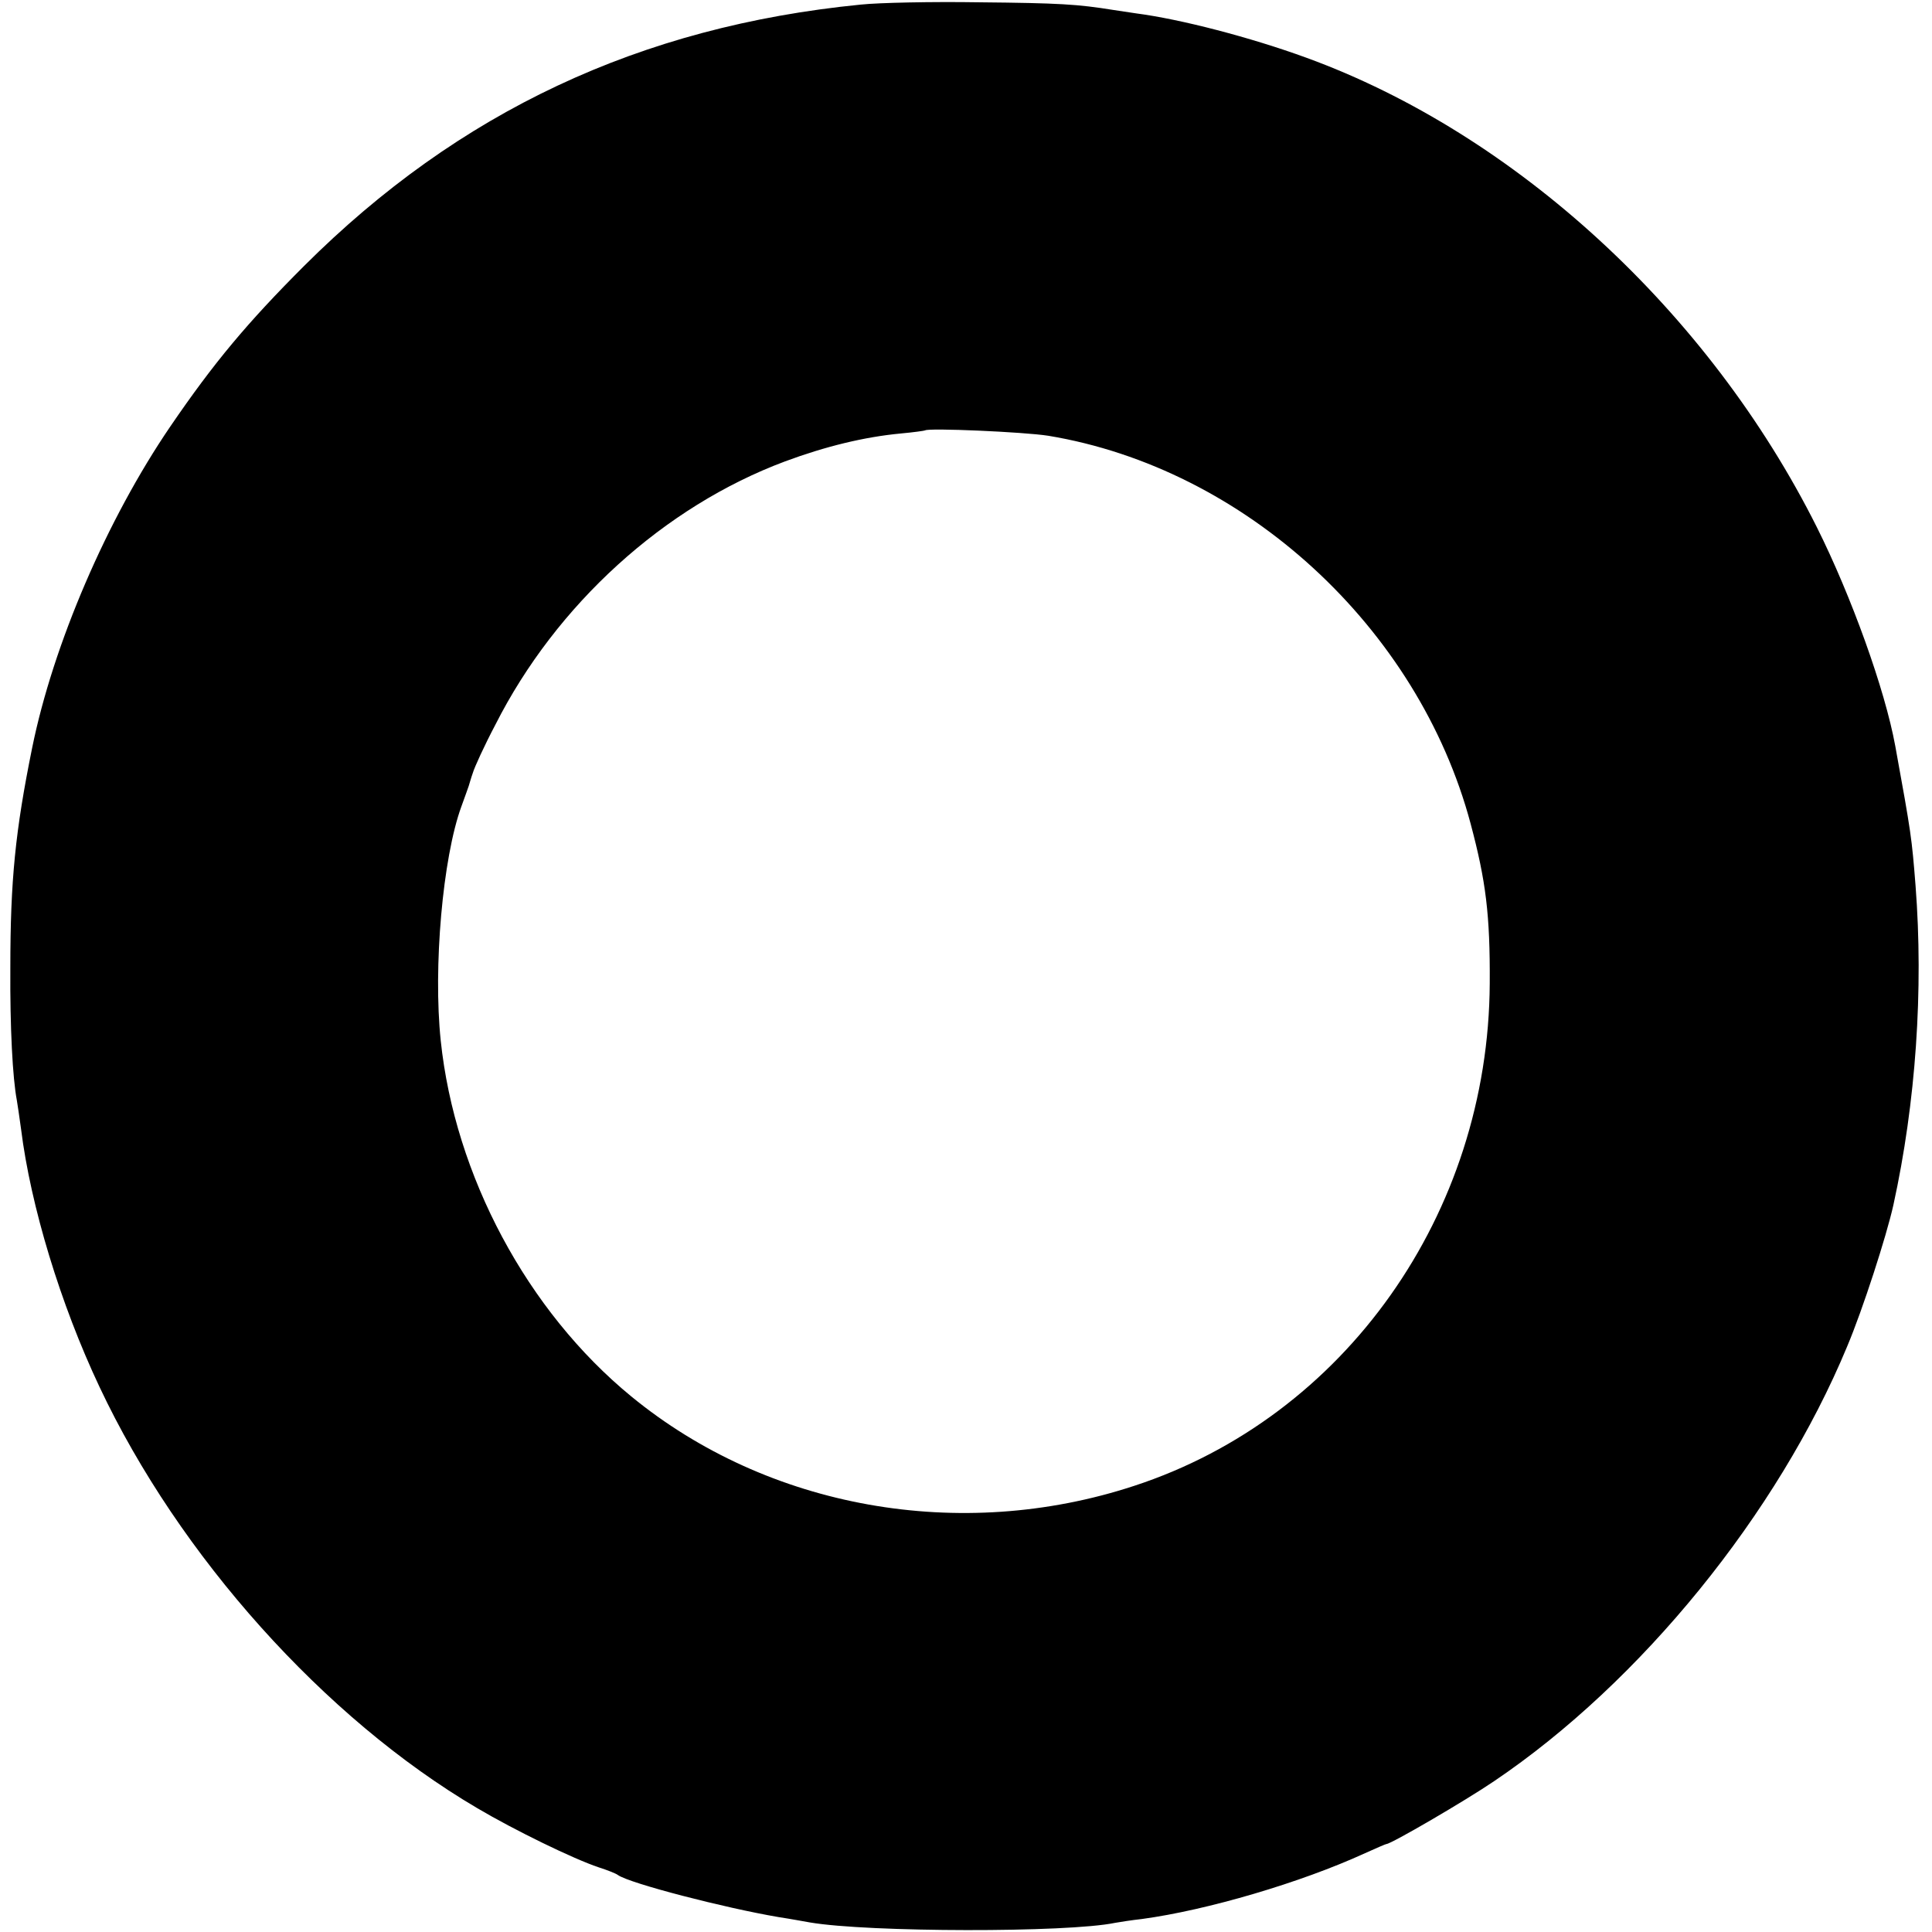
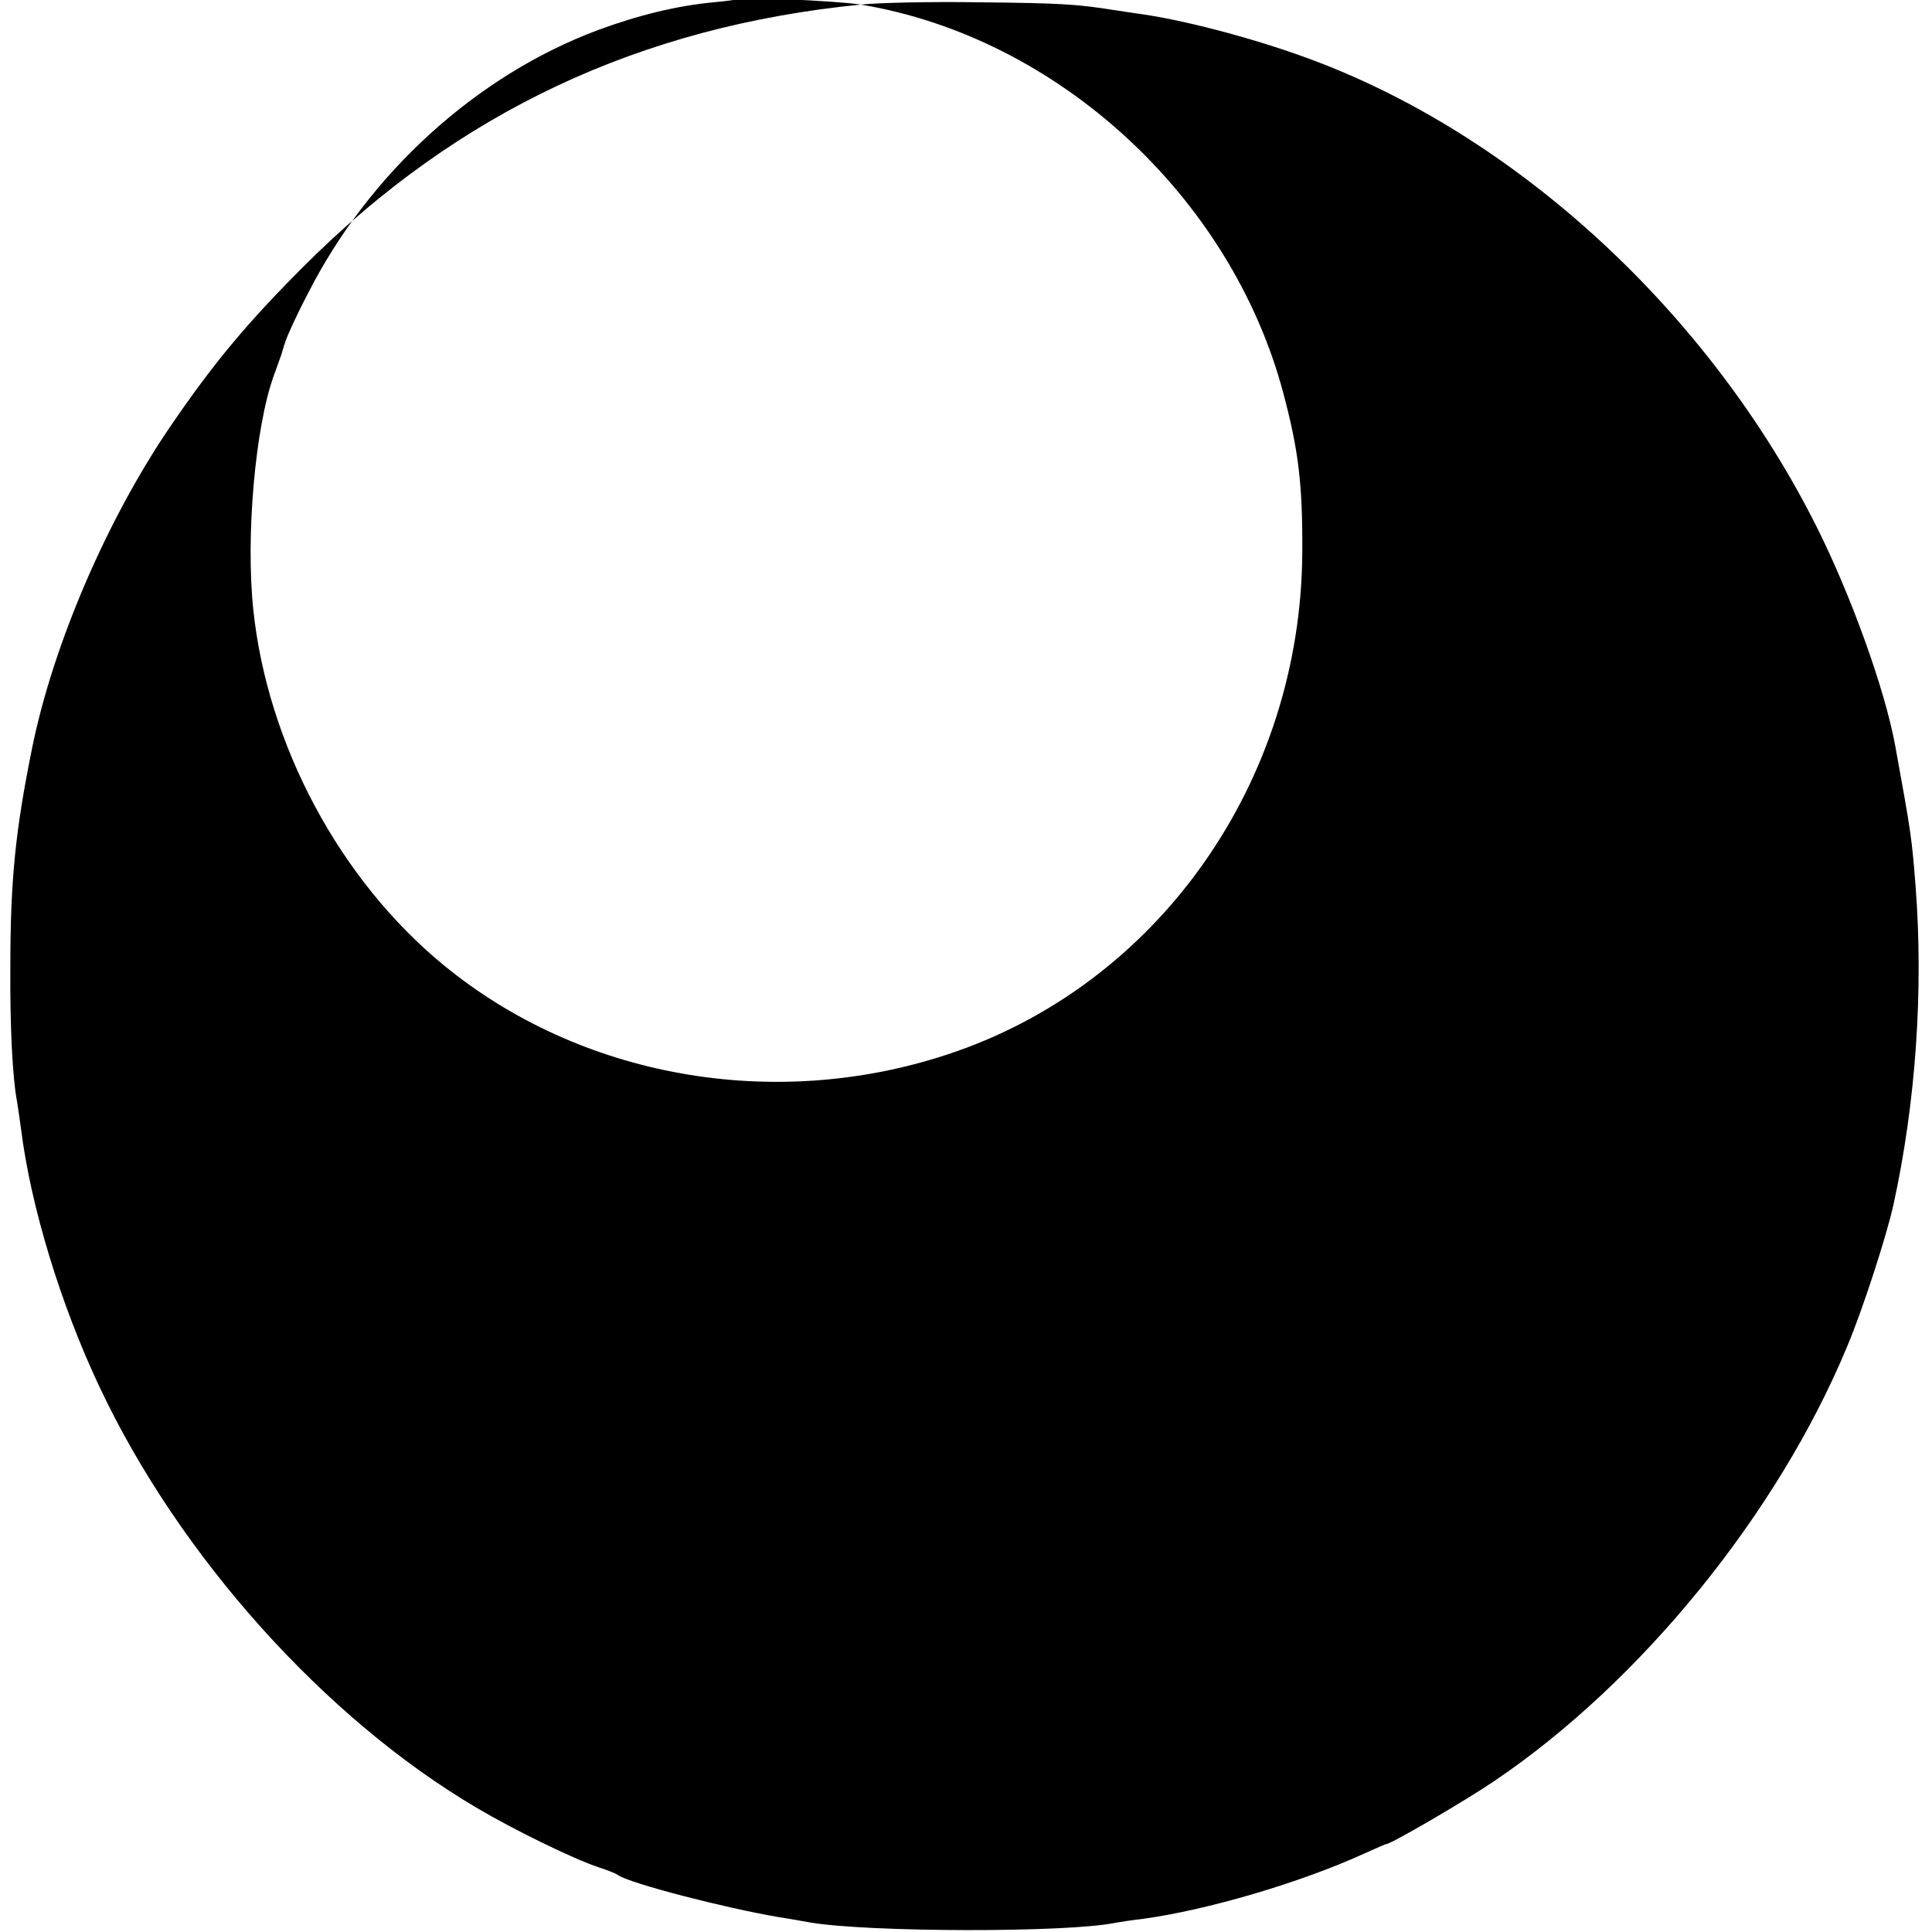
<svg xmlns="http://www.w3.org/2000/svg" version="1.0" width="505pt" height="505pt" viewBox="0 0 505 505" preserveAspectRatio="xMidYMid meet">
  <g transform="translate(0,505) scale(0.1,-0.1)" fill="#000000" stroke="none">
-     <path d="M2250 5038 c-577 -57 -1051 -280 -1455 -683 -149 -149 -236 -253 -350 -420 -165 -242 -306 -569 -361 -840 -44 -217 -57 -346 -57 -575 -1 -157 6 -288 17 -346 2 -12 7 -45 11 -75 25 -201 103 -458 205 -674 208 -442 589 -867 987 -1101 98 -58 252 -133 318 -155 22 -7 45 -16 50 -20 31 -22 279 -86 420 -110 33 -5 70 -12 82 -14 152 -26 674 -27 798 -1 11 2 43 7 70 10 170 23 415 95 583 172 29 13 54 24 56 24 12 0 206 113 281 164 384 259 742 700 923 1136 41 97 103 289 121 370 59 269 79 563 58 835 -10 126 -11 134 -53 365 -27 148 -115 392 -205 572 -282 563 -788 1028 -1334 1227 -148 54 -330 101 -445 116 -14 2 -41 6 -60 9 -93 15 -141 18 -350 20 -124 2 -263 -1 -310 -6z m490 -1127 c514 -85 967 -501 1104 -1014 40 -150 51 -238 50 -417 -3 -603 -379 -1134 -930 -1314 -454 -149 -957 -59 -1314 234 -272 223 -461 577 -498 930 -20 191 5 478 54 612 9 24 17 48 19 53 2 6 6 21 11 35 4 14 30 71 59 126 159 314 441 570 757 688 105 39 207 64 303 73 33 3 61 7 63 8 8 7 259 -4 322 -14z" />
+     <path d="M2250 5038 c-577 -57 -1051 -280 -1455 -683 -149 -149 -236 -253 -350 -420 -165 -242 -306 -569 -361 -840 -44 -217 -57 -346 -57 -575 -1 -157 6 -288 17 -346 2 -12 7 -45 11 -75 25 -201 103 -458 205 -674 208 -442 589 -867 987 -1101 98 -58 252 -133 318 -155 22 -7 45 -16 50 -20 31 -22 279 -86 420 -110 33 -5 70 -12 82 -14 152 -26 674 -27 798 -1 11 2 43 7 70 10 170 23 415 95 583 172 29 13 54 24 56 24 12 0 206 113 281 164 384 259 742 700 923 1136 41 97 103 289 121 370 59 269 79 563 58 835 -10 126 -11 134 -53 365 -27 148 -115 392 -205 572 -282 563 -788 1028 -1334 1227 -148 54 -330 101 -445 116 -14 2 -41 6 -60 9 -93 15 -141 18 -350 20 -124 2 -263 -1 -310 -6z c514 -85 967 -501 1104 -1014 40 -150 51 -238 50 -417 -3 -603 -379 -1134 -930 -1314 -454 -149 -957 -59 -1314 234 -272 223 -461 577 -498 930 -20 191 5 478 54 612 9 24 17 48 19 53 2 6 6 21 11 35 4 14 30 71 59 126 159 314 441 570 757 688 105 39 207 64 303 73 33 3 61 7 63 8 8 7 259 -4 322 -14z" />
  </g>
</svg>